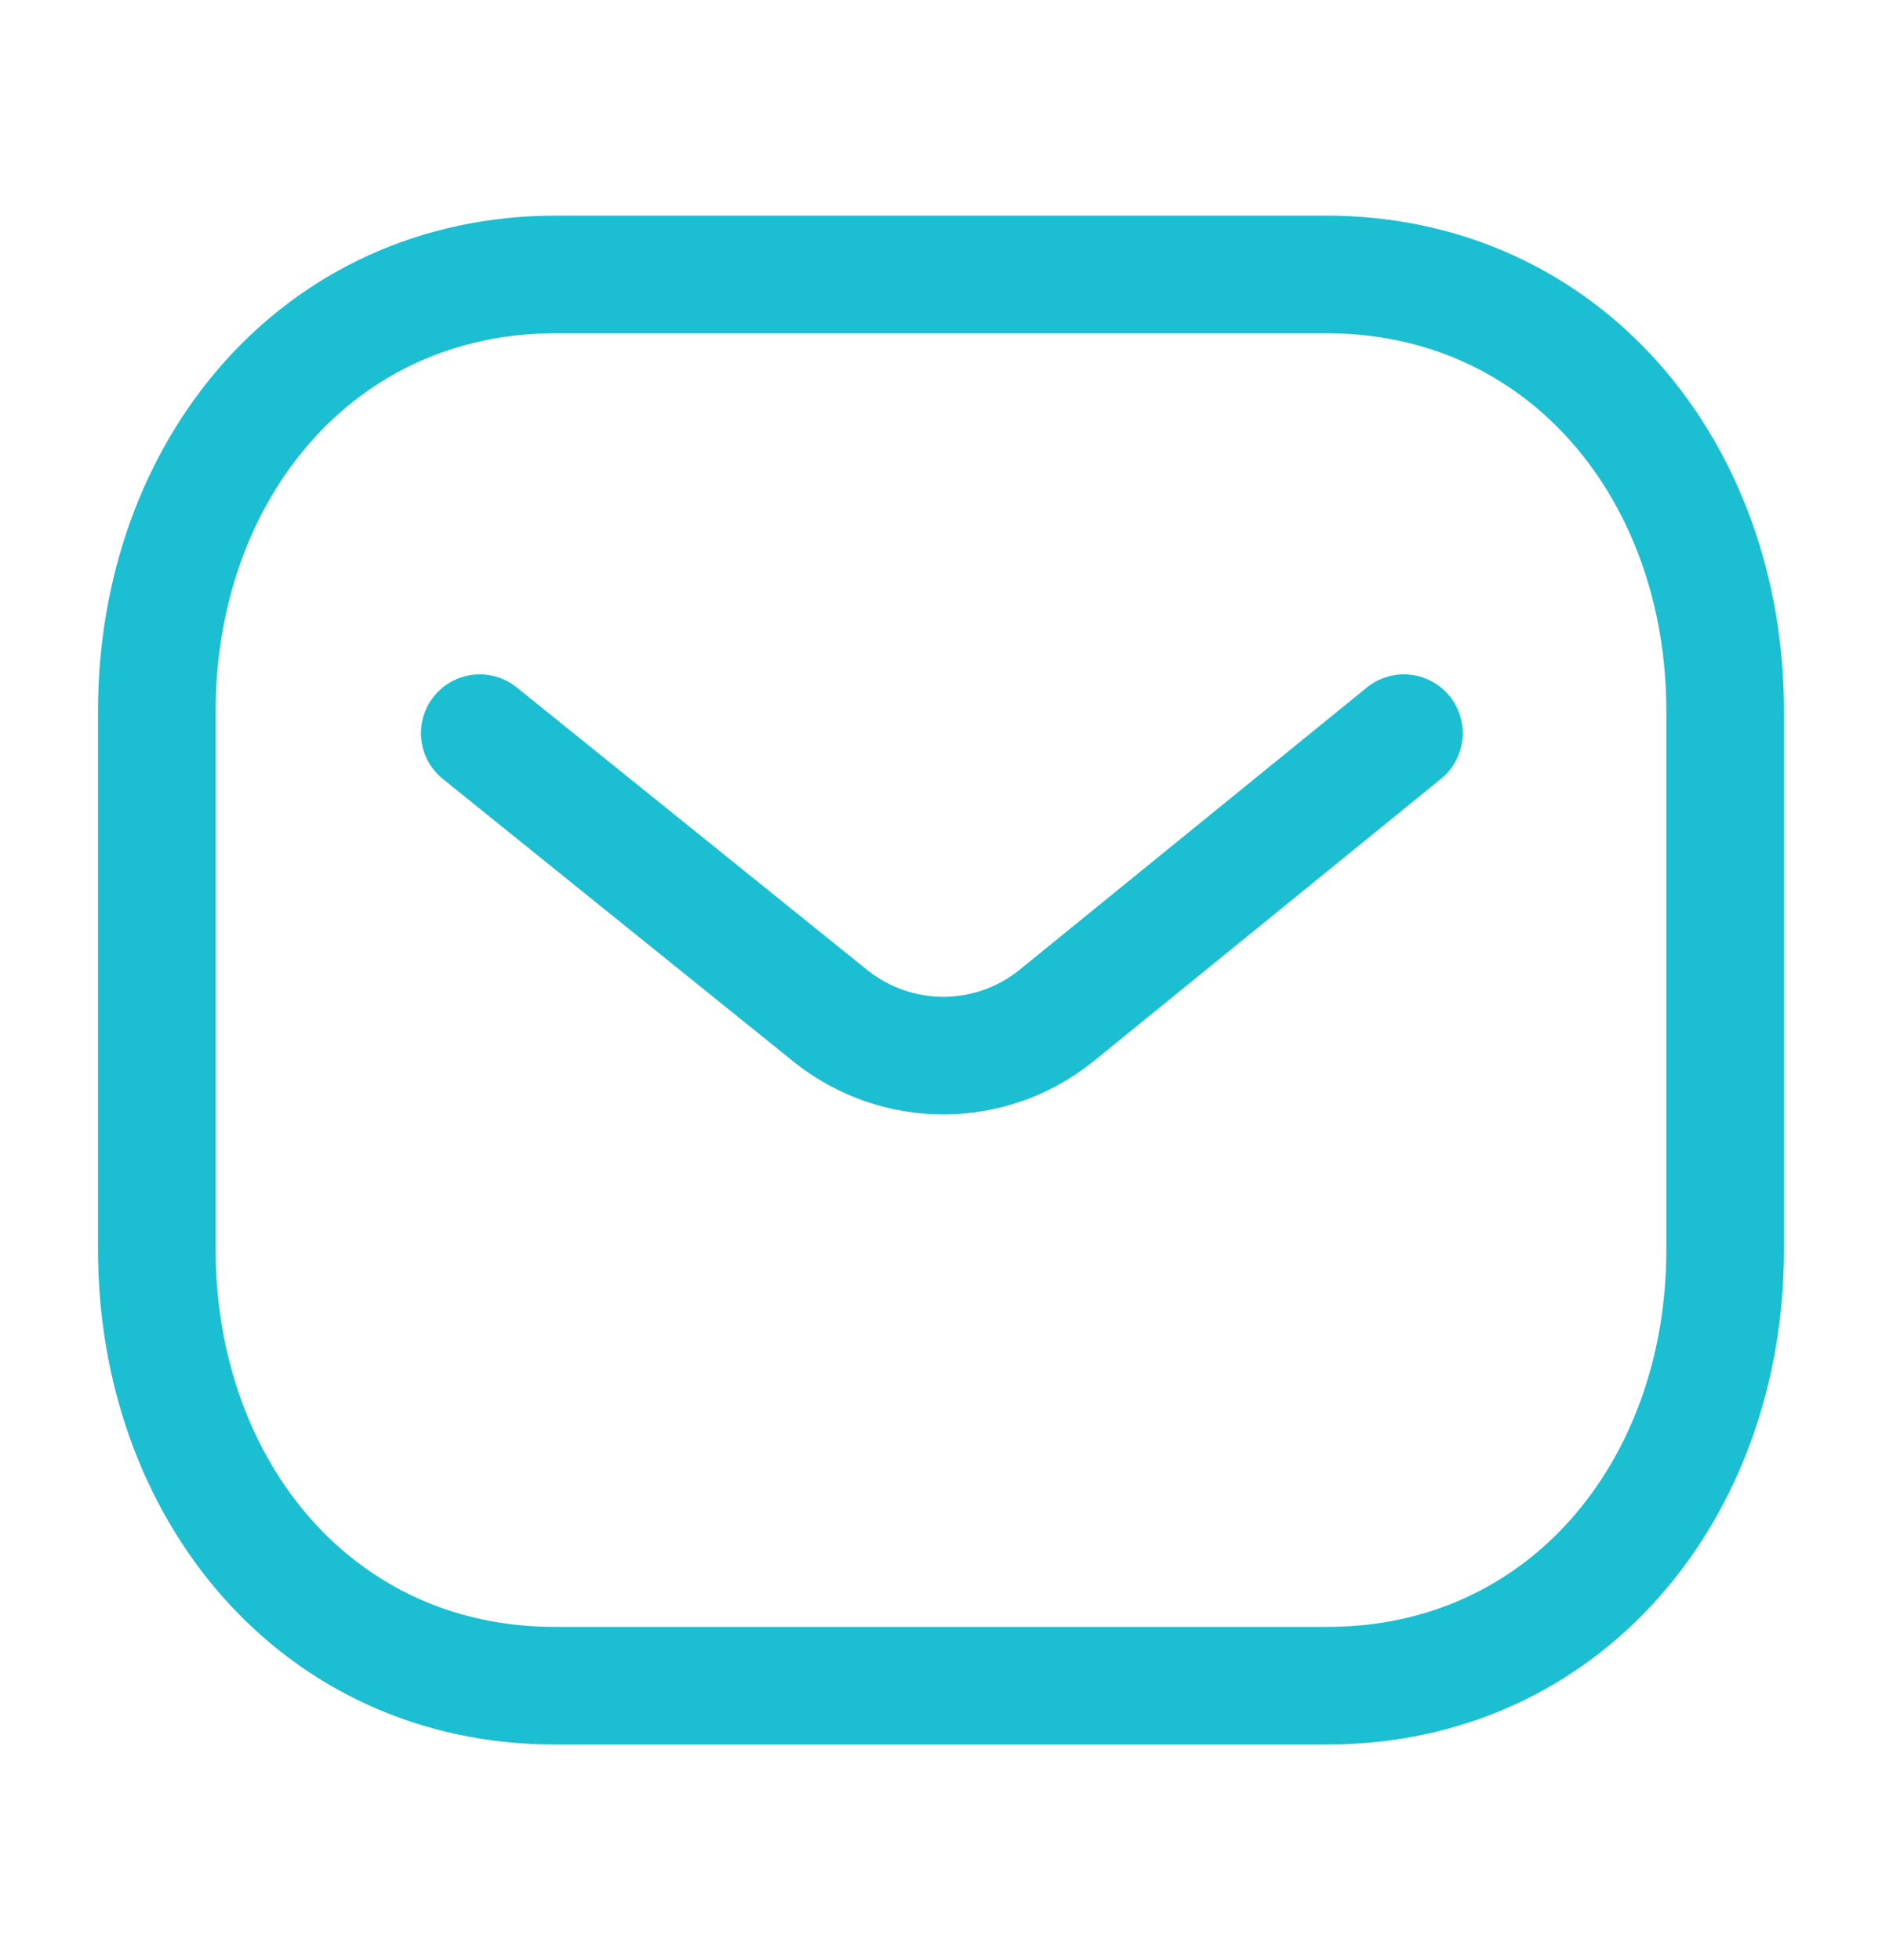
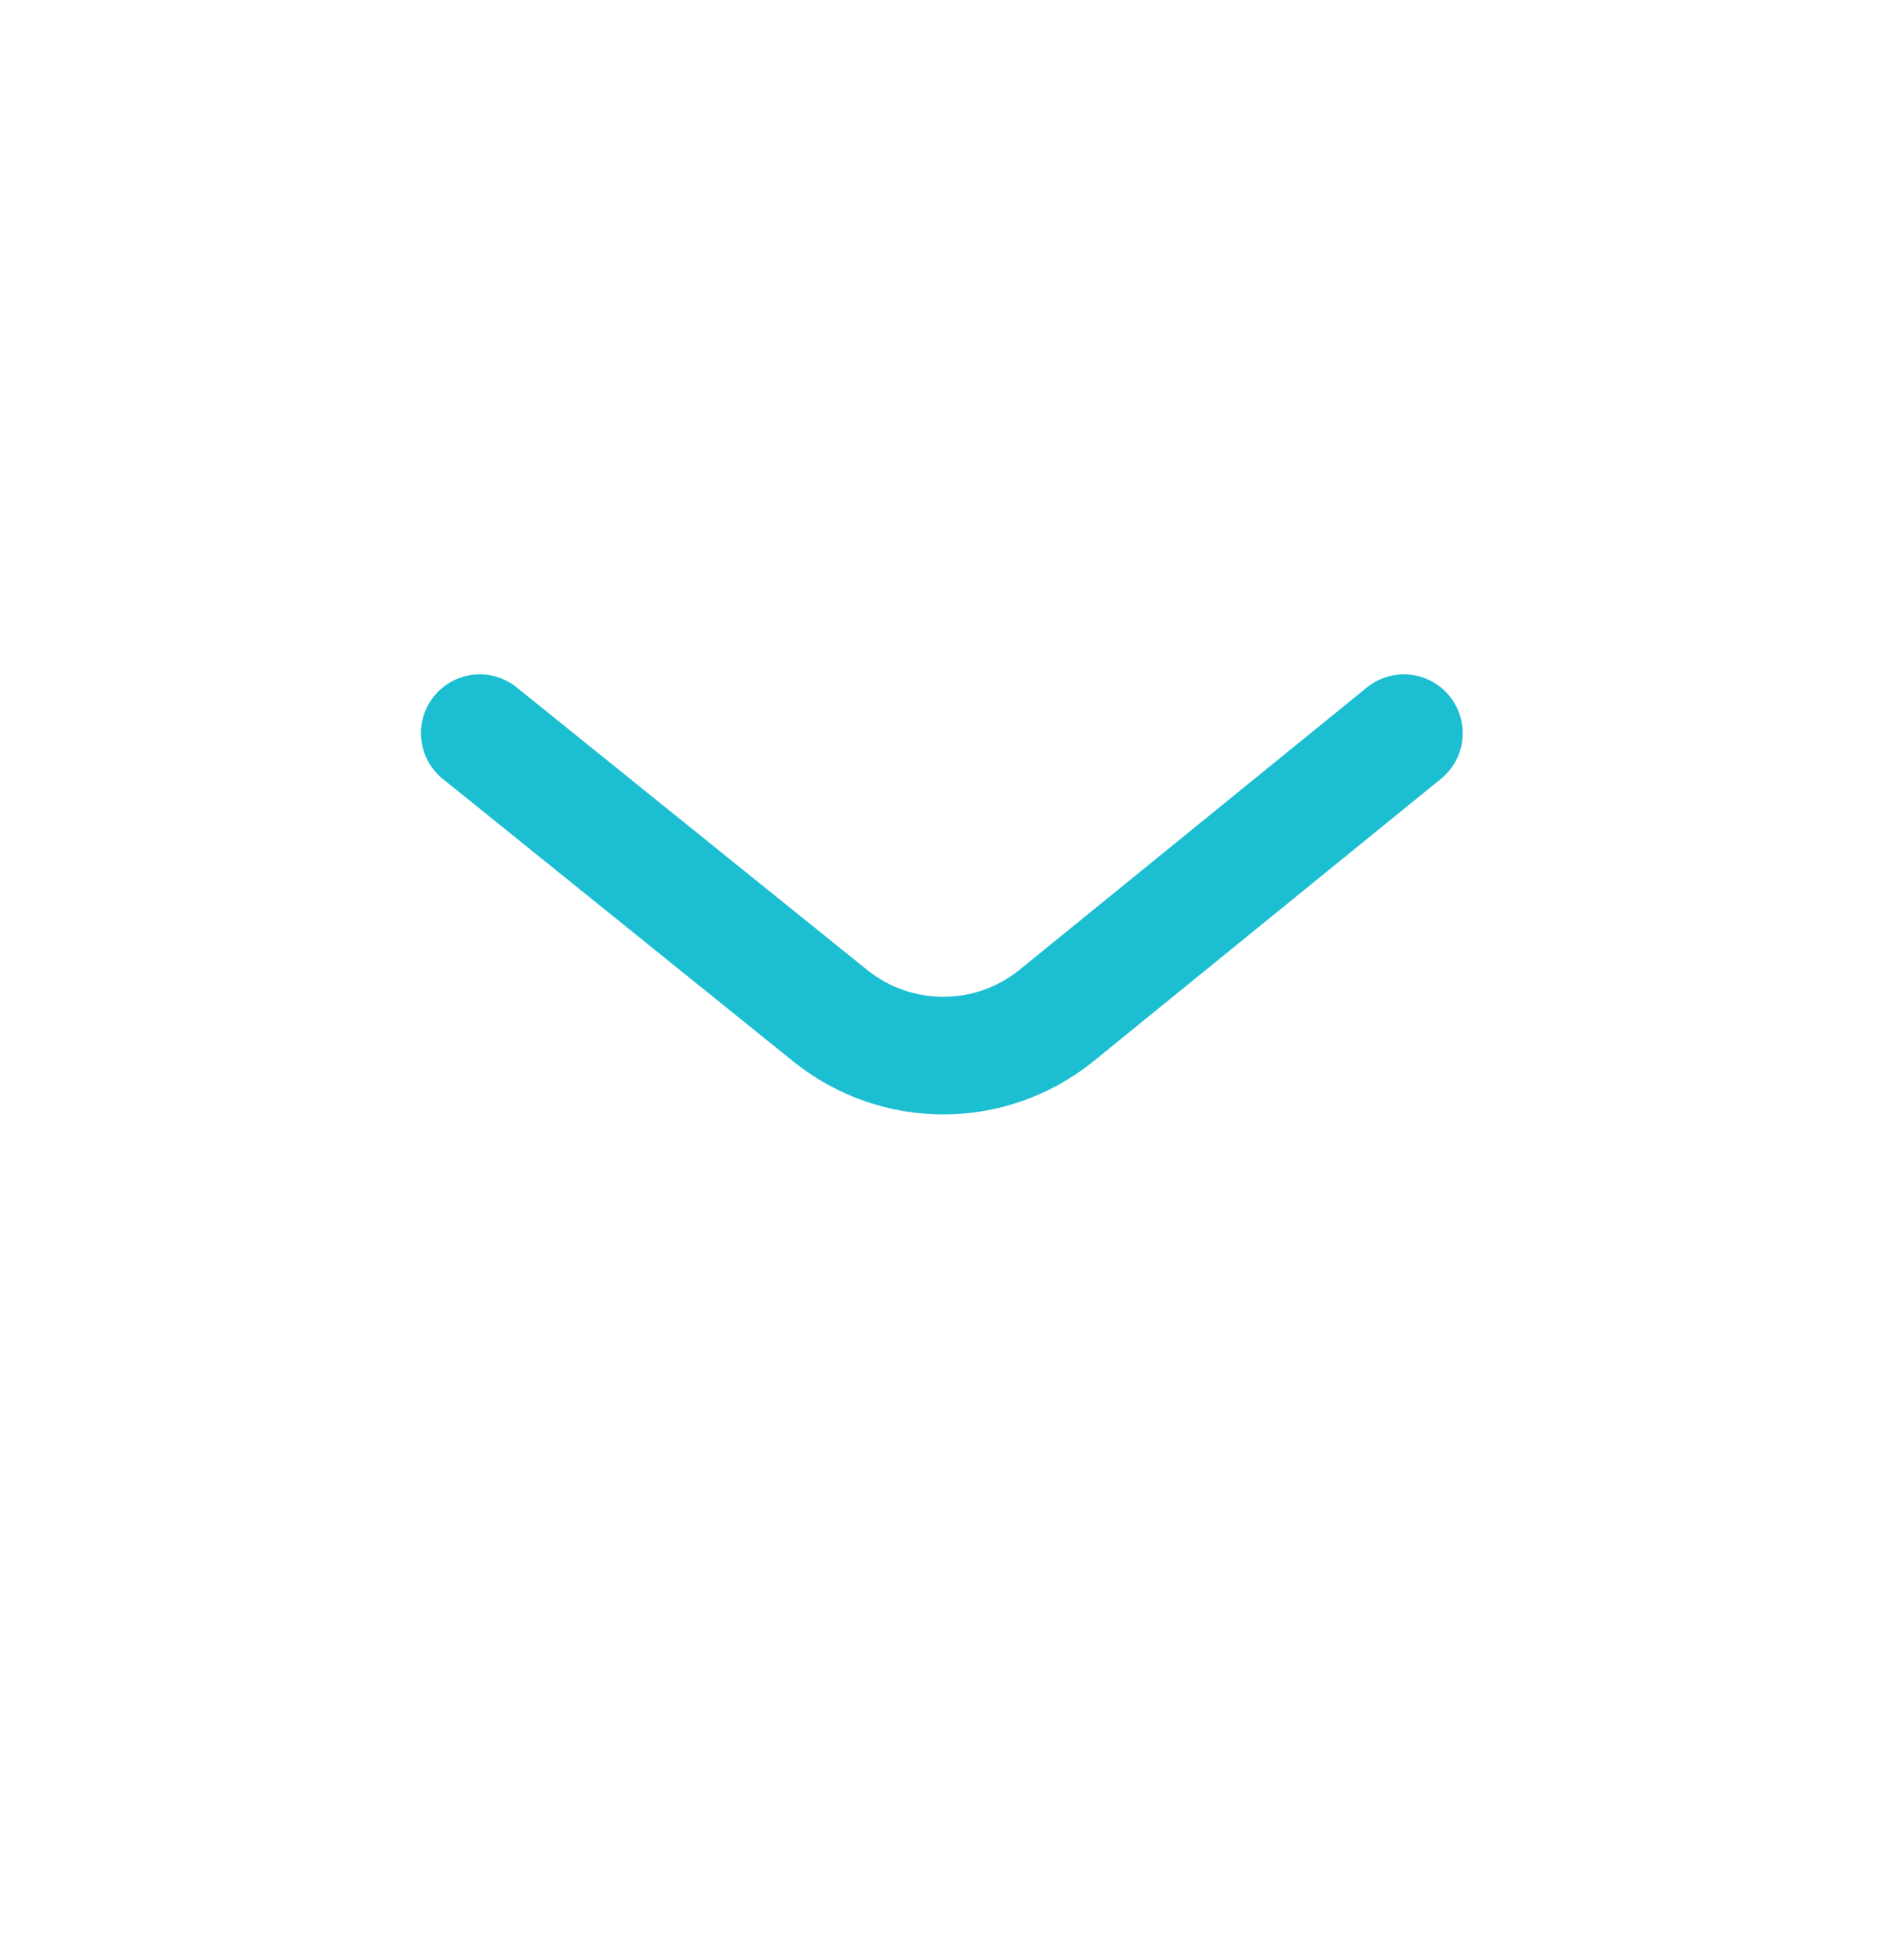
<svg xmlns="http://www.w3.org/2000/svg" width="24" height="25" viewBox="0 0 24 25" fill="none">
  <path d="M17.903 9.351L13.459 12.964C12.62 13.63 11.439 13.63 10.599 12.964L6.118 9.351" stroke="#1CBED2" stroke-width="1.5" stroke-linecap="round" stroke-linejoin="round" />
-   <path fill-rule="evenodd" clip-rule="evenodd" d="M16.909 21.5C19.95 21.508 22 19.009 22 15.938V9.07C22 5.999 19.95 3.5 16.909 3.5H7.091C4.05 3.5 2 5.999 2 9.07V15.938C2 19.009 4.05 21.508 7.091 21.5H16.909Z" stroke="#1CBED2" stroke-width="1.5" stroke-linecap="round" stroke-linejoin="round" />
</svg>